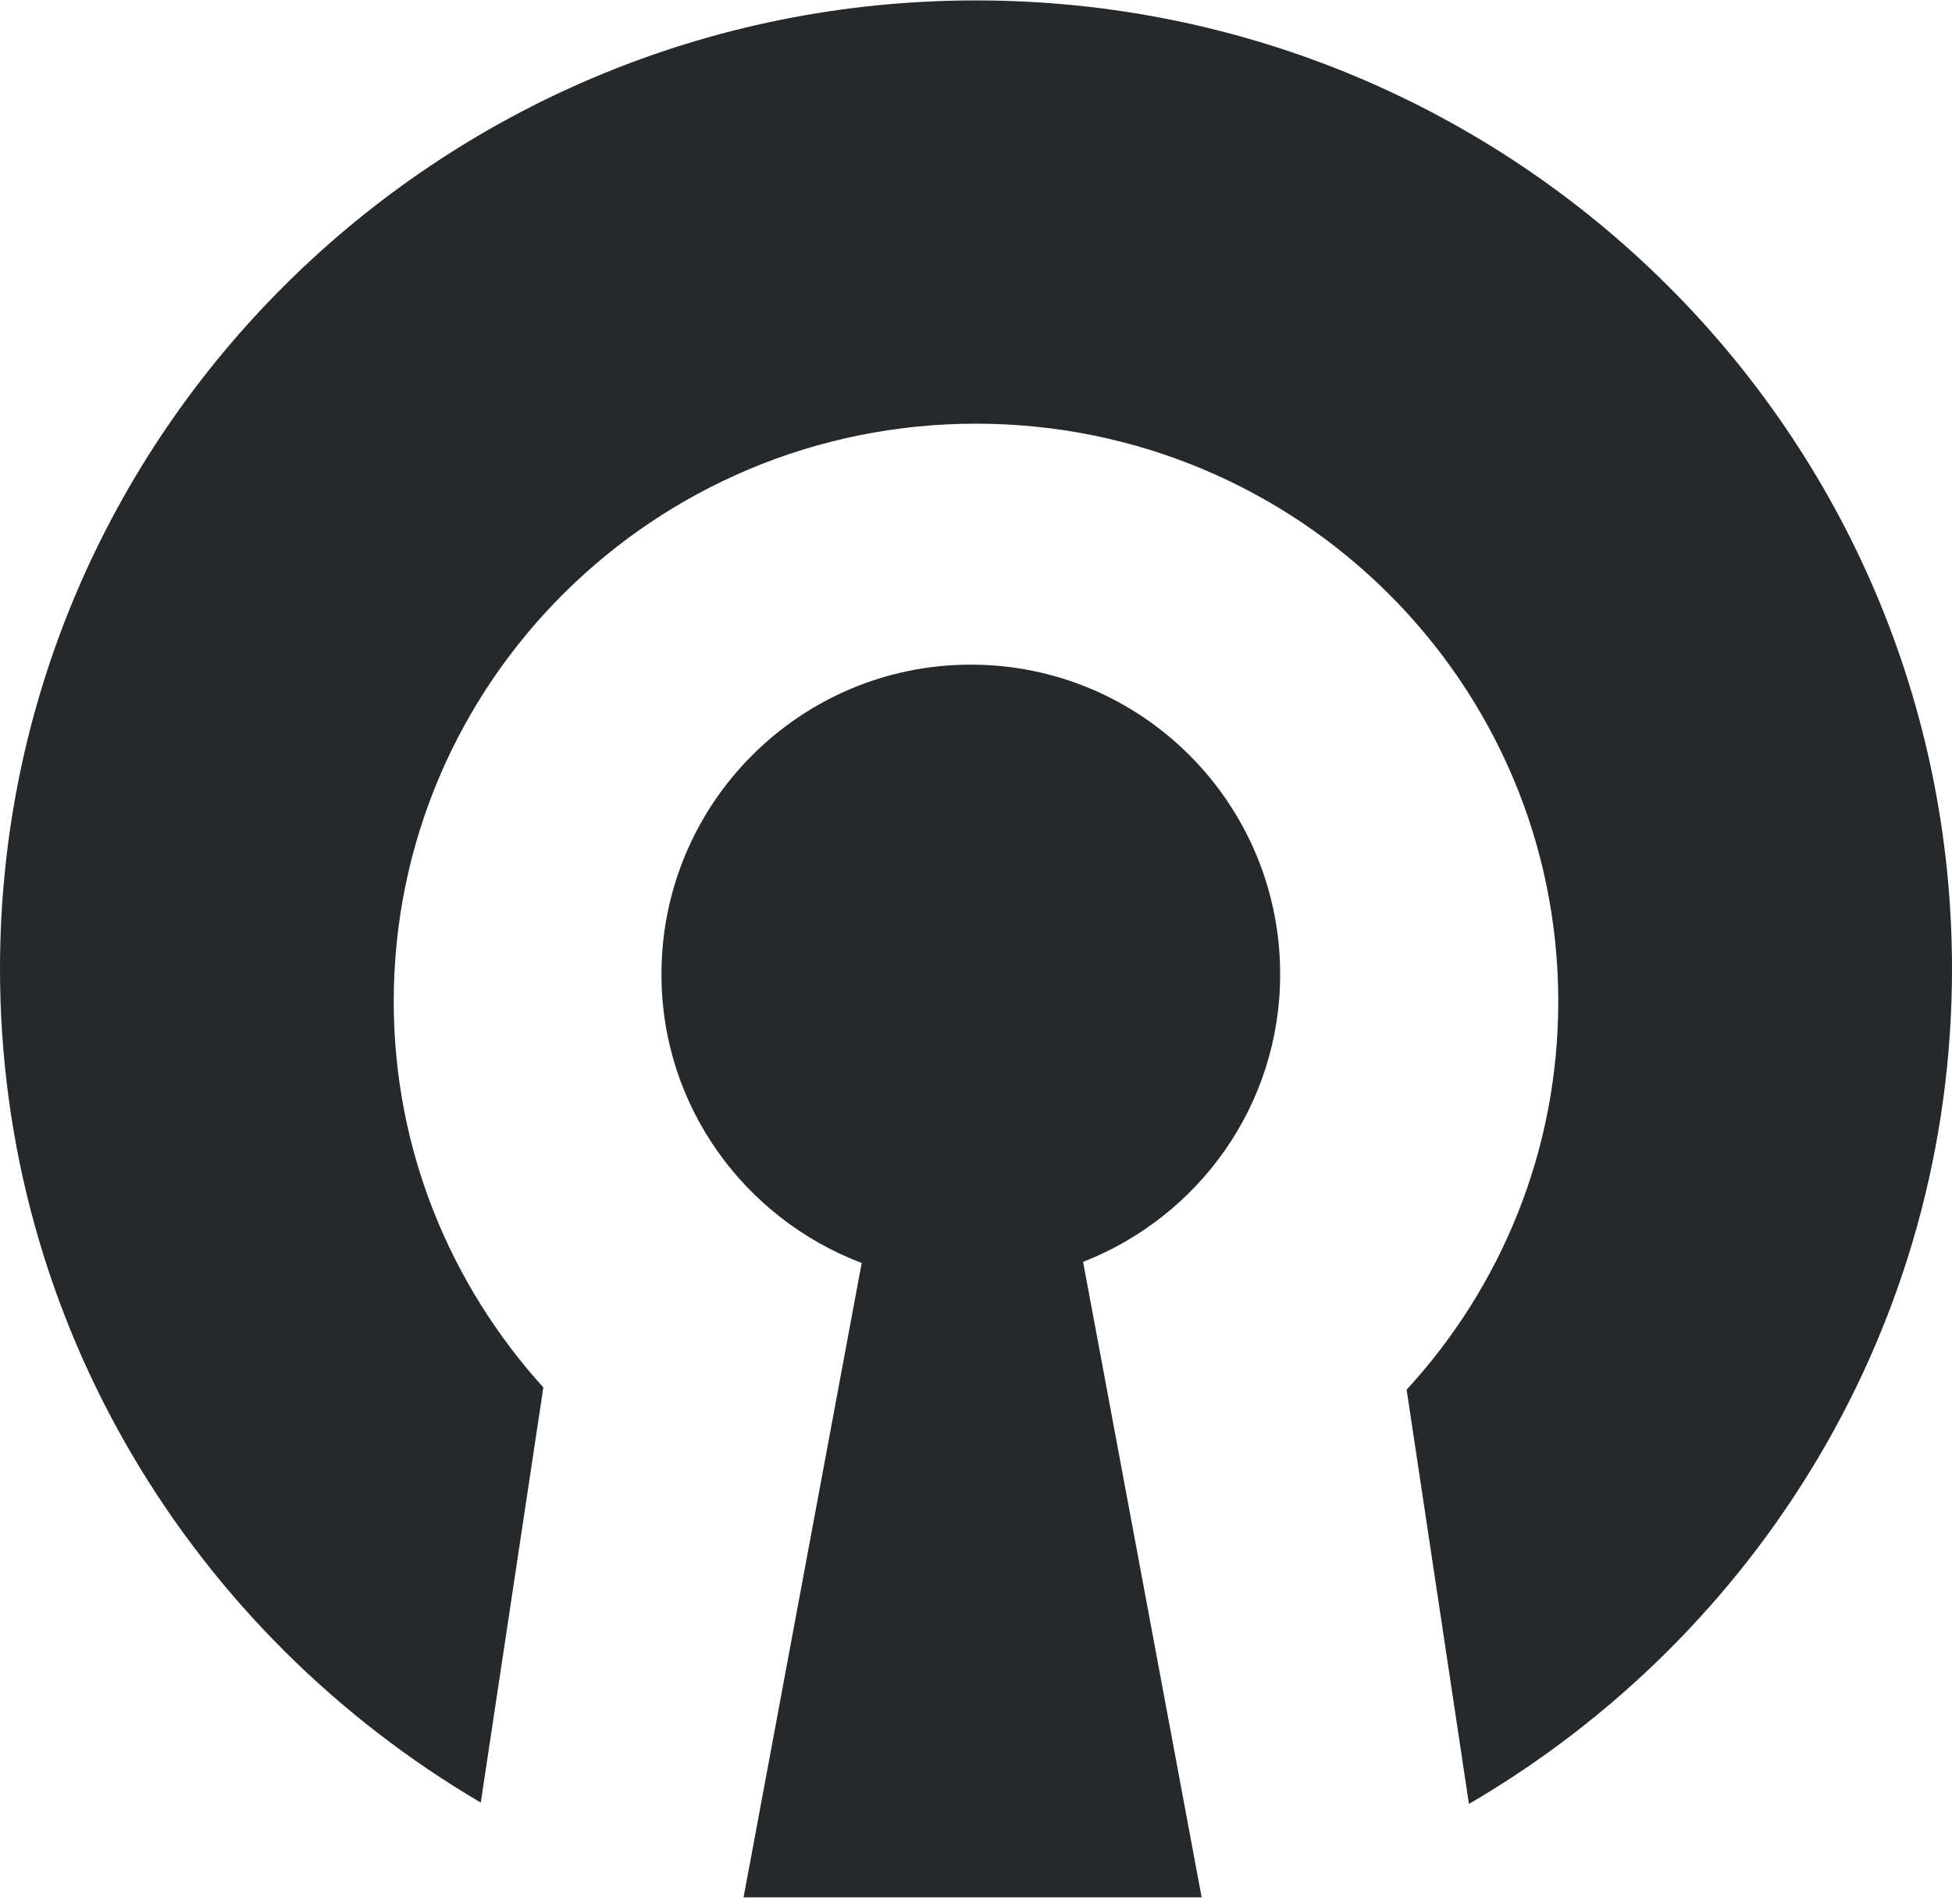
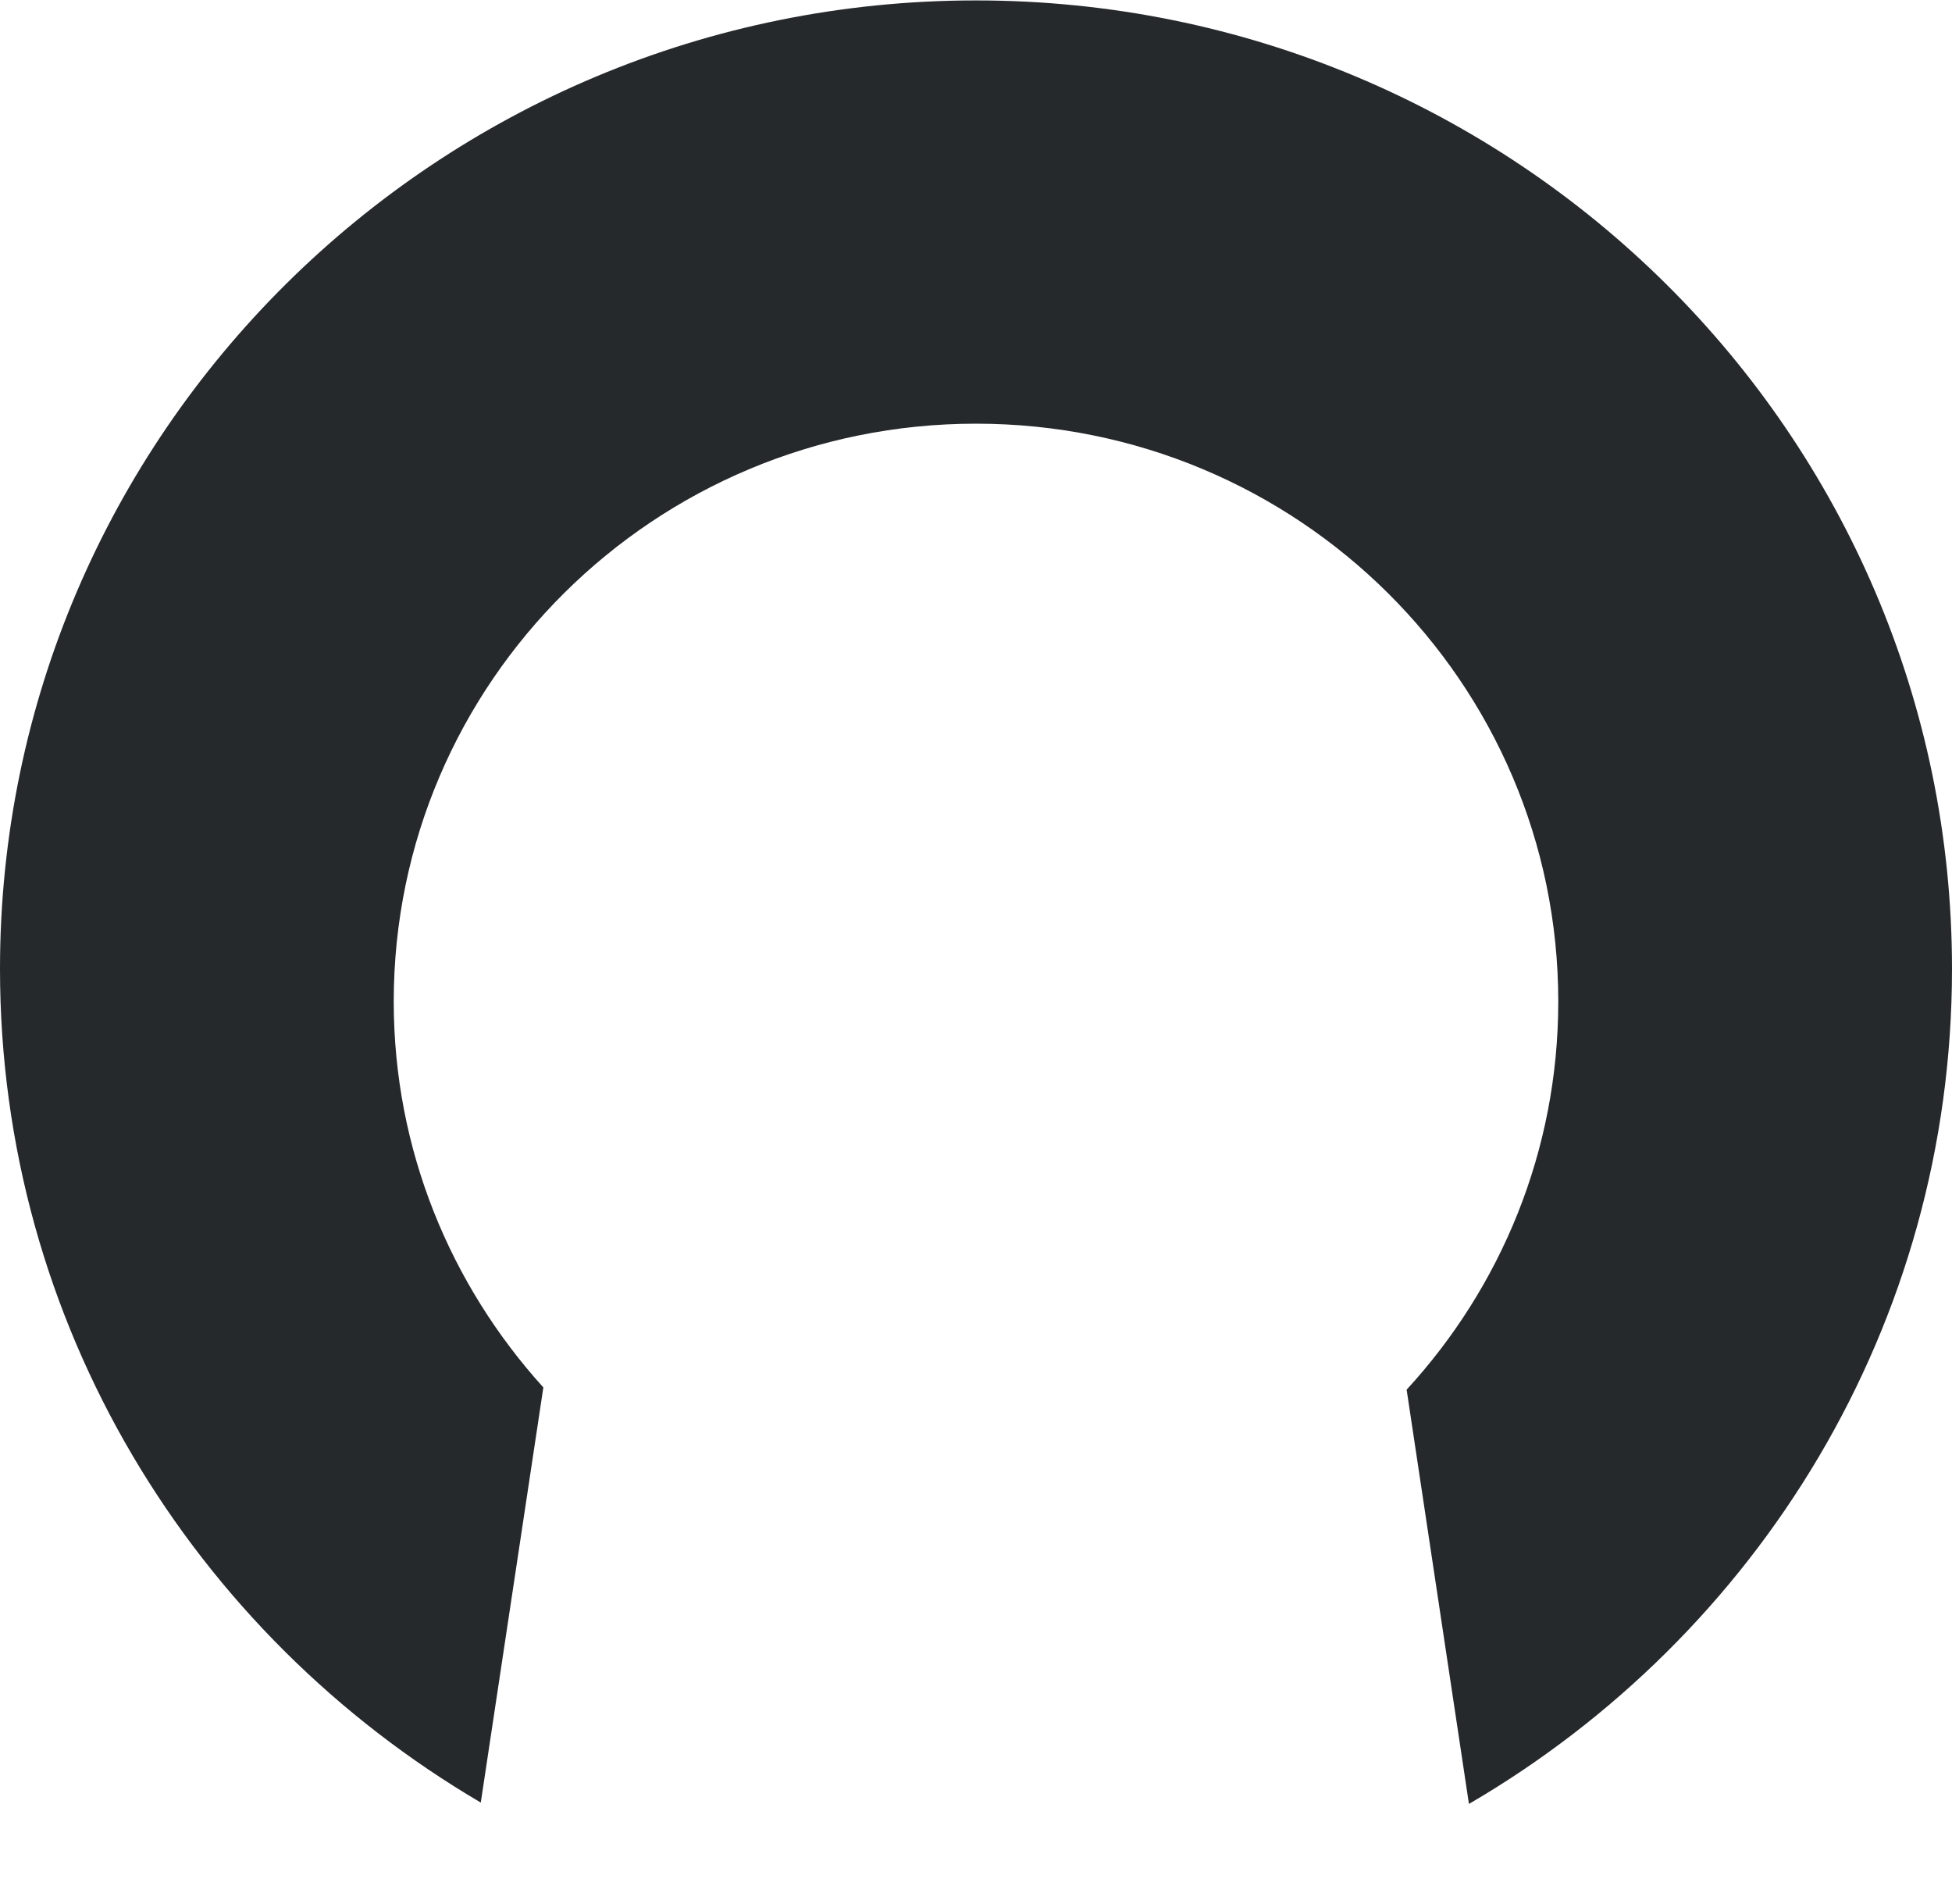
<svg xmlns="http://www.w3.org/2000/svg" width="200" height="195" viewBox="0 0 200 195" fill="none">
  <g clip-path="url(#clip0_949_199)">
    <path d="M200 99.251C200 44.46 155.232 0.043 99.998 0.043C44.788 0.043 0 44.46 0 99.251C0 135.647 19.822 167.363 49.26 184.65L55.671 142.124C46.172 131.634 40.342 117.806 40.342 102.593C40.342 69.906 67.058 43.4 99.998 43.4C132.962 43.4 159.658 69.906 159.658 102.593C159.658 117.942 153.758 131.868 144.122 142.354L150.506 184.79C180.081 167.546 200 135.76 200 99.251Z" fill="#26292C" />
-     <path d="M110.972 129.263L123.119 194.356H76.187L88.288 129.376C76.324 124.837 67.772 113.356 67.772 99.805C67.772 82.284 81.974 68.085 99.468 68.085C116.989 68.085 131.164 82.284 131.164 99.805C131.164 113.243 122.776 124.65 110.972 129.263Z" fill="#26292C" />
  </g>
  <defs>
    <clipPath id="clip0_949_199">
      <rect width="200" height="194.4" fill="white" />
    </clipPath>
  </defs>
</svg>